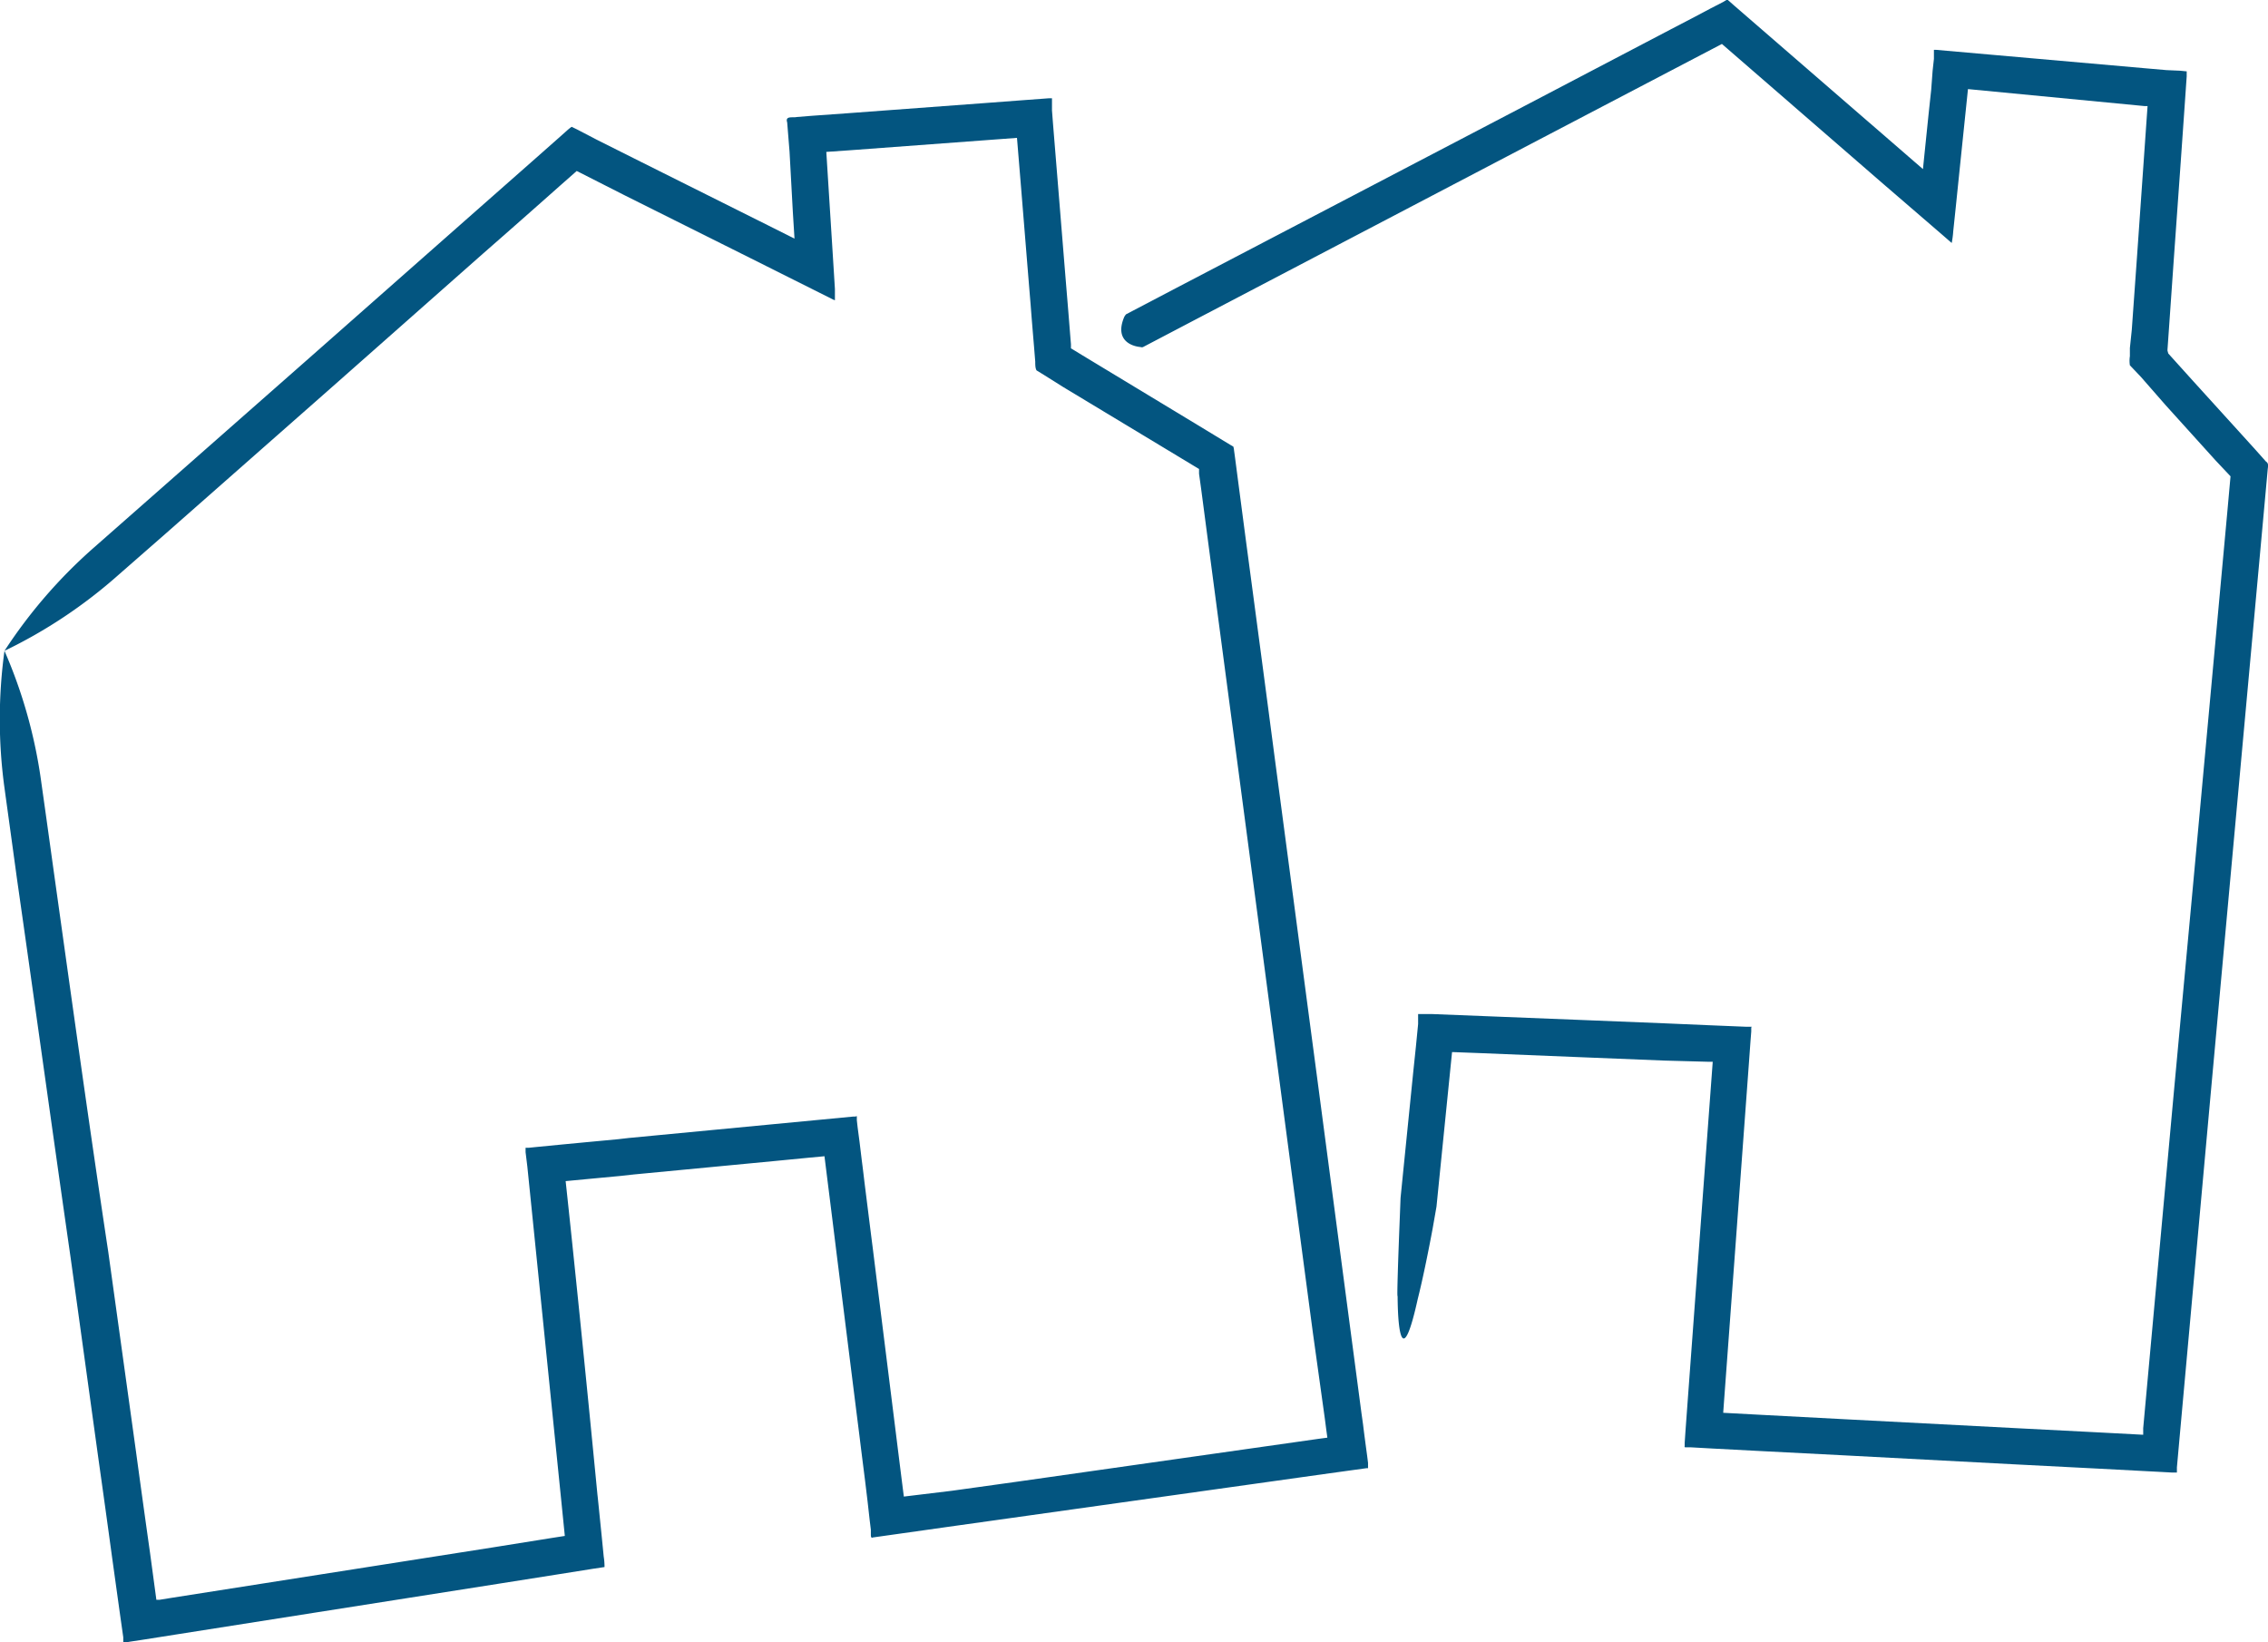
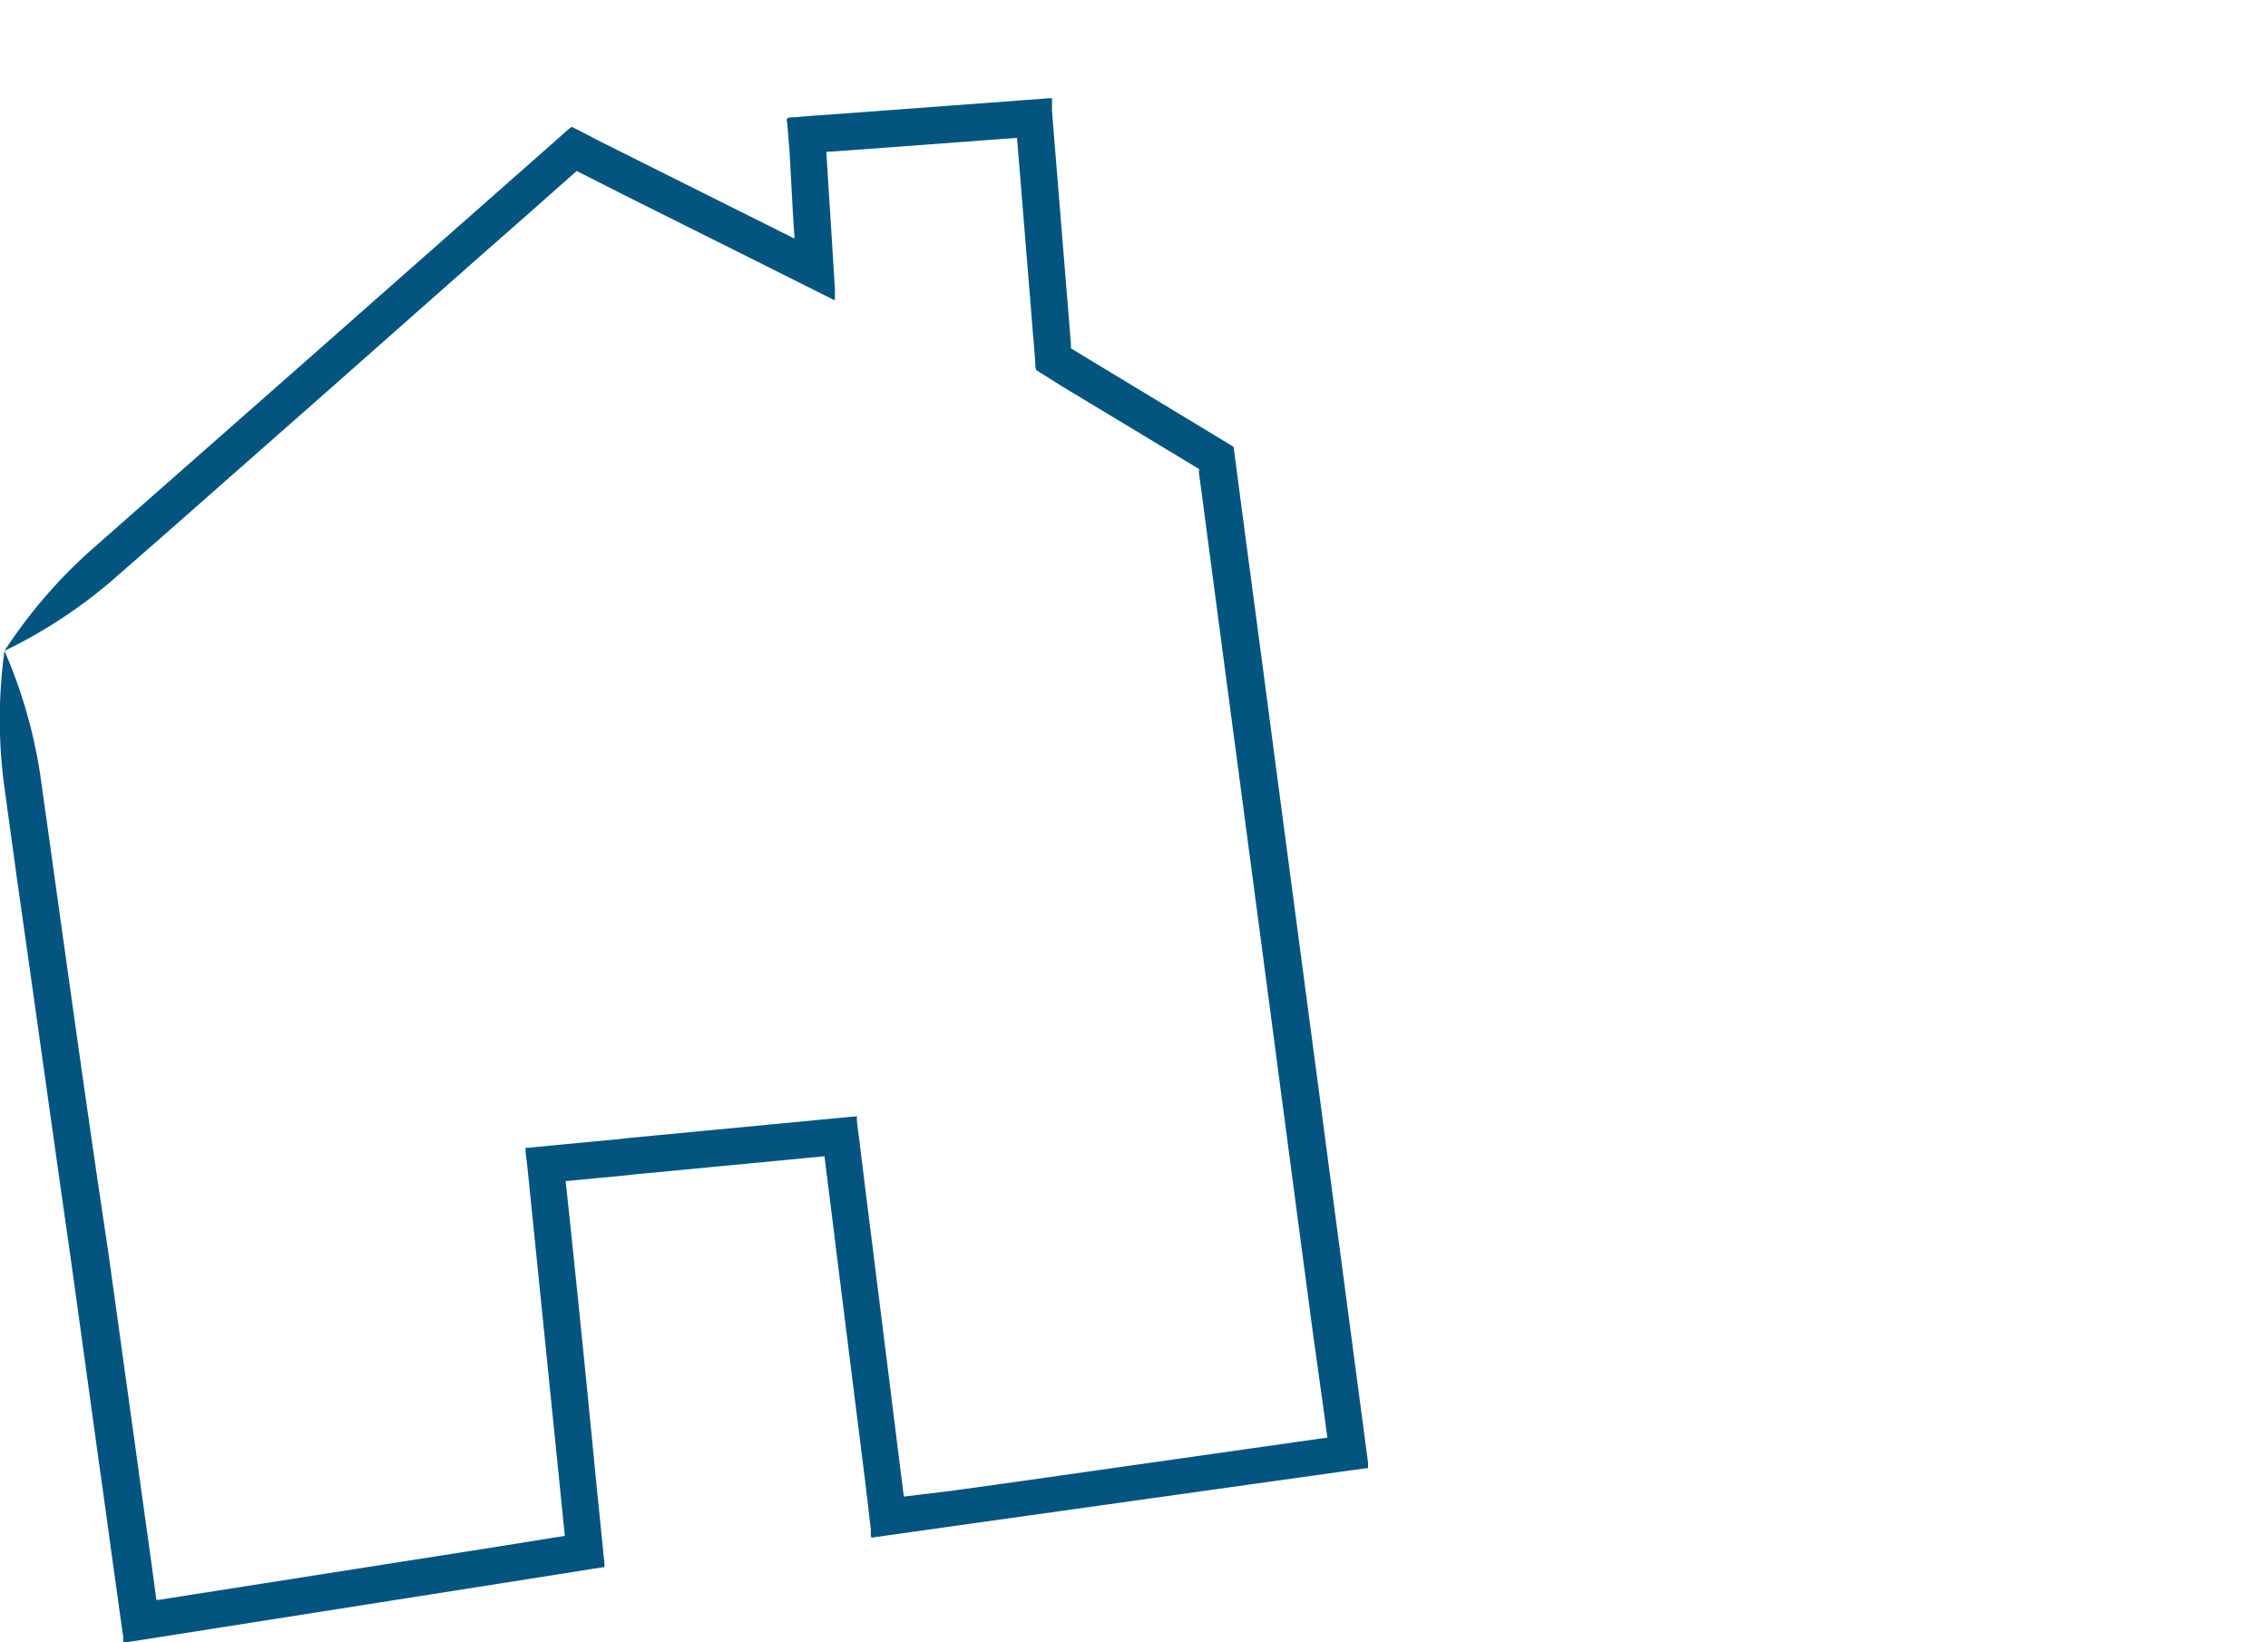
<svg xmlns="http://www.w3.org/2000/svg" width="67.9mm" height="49.17mm" viewBox="0 0 192.46 139.37">
  <defs>
    <style>.cls-1{fill:#035580;}</style>
  </defs>
  <g id="Layer_2" data-name="Layer 2">
    <g id="Layer_1-2" data-name="Layer 1">
      <path class="cls-1" d="M.38,55.23a42.75,42.75,0,0,0,0,11.63c.21,1.54.6,4.33,1.05,7.65C2.88,84.63,4.39,95.57,6,106.78c.78,5.61,1.56,11.29,2.35,17q.6,4.25,1.18,8.51l.63,4.53.3,2.12,0,.27,0,.13s0,.05,0,.06h.06l.53-.09,1.06-.16,2.85-.45,27.26-4.29,5-.79,3.08-.49,1-.15a5.6,5.6,0,0,0-.07-.89l-.17-1.72c-.23-2.27-.35-3.48-.36-3.51-1-10.35-2-20.15-2.7-26.63h0l2-.19,2.77-.26c1.27-.12,1.33-.13-.18,0l13.2-1.26,2.88-.28,1.29-.12h0c-.08-.69.22,1.74.36,2.85.65,5.2.88,7,.35,2.84.85,6.75,1.61,12.88,2.27,18.1.16,1.31.32,2.56.47,3.75l.21,1.74L73.8,129l.1.81,0,.41c0,.11,0,.34.17.25l7.08-1,3-.42,28.13-3.95,2.38-.33,1.31-.18s.14,0,.12,0l0-.15,0-.3-.07-.56c-.16-1.18-.27-2-.35-2.68l-.14-1-.95-7.18-2.81-21.27c-.93-7-2.12-16-3.58-27q-1.09-8.31-2.42-18.26c-.22-1.66-.44-3.35-.67-5.09l-.17-1.3-.12-.92-.09-.66a1.52,1.52,0,0,0-.06-.32l-.29-.17-2.8-1.7L91.8,30.12l-.62-.38-.3-.18h0l0-.35c-.09-1.08-.18-2.26-.29-3.58-.22-2.65-.48-5.89-.83-10.18l-.4-4.91-.09-1.17,0-.6,0-.3s0-.12,0-.13H89l-2.43.18-2.79.21-12,.89-2.94.21-1.23.1c-.35.08-1-.13-.81.46L67,12.88,67.28,18l.14,2.25h0L65.13,19.1,54.44,13.76l-3.83-1.92L49,11l-.49-.24a4,4,0,0,0-.41.33l-.81.72-1.81,1.6-6.51,5.74-13,11.47L12,42.92,8,46.44A42.6,42.6,0,0,0,.38,55.23a42,42,0,0,0,9.68-6.45l4-3.5L28,33,41,21.51q3.27-2.86,6.51-5.74l1.43-1.26h0l0,0,.24.12L53,16.57l10.69,5.34,6.89,3.45a1.5,1.5,0,0,0,.27.12l0-.32,0-.64-.08-1.29-.16-2.56-.18-2.85-.31-4.93s0,0,0,0L72,12.76l12-.89,2.3-.17h0l.33,4c.35,4.29.61,7.53.83,10.17.1,1.33.2,2.5.29,3.58l.1,1.24c0,.25,0,.55.11.74l.65.4,1.59,1,9.73,5.87,1.82,1.1h0v.07l0,.33.18,1.3c.23,1.74.45,3.43.67,5.09q1.32,10,2.42,18.26c1.47,11.08,2.65,20,3.58,27.05,1.86,14.06,2.72,20.52,2.82,21.27l1,7.18.13,1,.09.65h0l-.75.1-28.13,4c5-.71,3.35-.47-3,.41L76.7,127c-.21-1.64-.44-3.48-.69-5.49-.65-5.22-1.42-11.34-2.26-18.1.52,4.17.29,2.36-.36-2.83-.08-.65-.16-1.36-.26-2.11l-.19-1.57-.16-1.21-.07-.62,0-.32c0-.07-.08,0-.12,0h-.16l-6.92.66-13.2,1.26c1.51-.15,1.45-.14.18,0l-2.77.26-2,.19-2.26.22-.59.06H44.6s0,0,0,.06l0,.31L44.75,99c.7,6.86,1.75,17.22,2.86,28.16l.32,3.18h0s0,0,0,0l-1.09.17-5,.8-27.26,4.28-1.05.17-.26,0h0l-.54-4q-.6-4.24-1.18-8.51l-2.36-17C7.51,95.14,6,84.2,4.58,74.08c-.46-3.32-.85-6.11-1.07-7.65A42,42,0,0,0,.38,55.23Z" />
-       <path class="cls-1" d="M97,29.45a.28.28,0,0,1-.21,0c-.82-.07-2.21-.61-1.39-2.55a1,1,0,0,1,.16-.23l4.29-2.25L129.26,9.05l8.36-4.38,4.18-2.19,2.09-1.09,1.3-.69,1.05-.54L146.5,0s.08,0,.12,0l.11.09.44.39,14.75,12.78,1.26,1.09h0l.06-.6.42-4.09.22-2.05L164,6l.11-1,0-.51,0-.26s0,0,0,0h.19l17.82,1.57,1.73.15L185,6l.5.05h.06s0,0,0,.06v.12l0,.25-.23,3.32-.28,4-.57,8-.44,6.3-.11,1.57v.09L184,30l2.11,2.34L190.34,37l1.06,1.17.89,1c.26.16.16.45.14.71l-.07.78-.29,3.18L189.2,75.26l-1.6,17.53L185,121.52l-.27,3,0,.44c-.1,0-.29,0-.43,0l-.9-.05-1.72-.09-3.6-.19-7.21-.37-14.4-.76-7.2-.37-4-.21-1.79-.1-.45,0c-.11,0-.07-.08-.07-.15l0-.22.06-.9.2-2.74,1.06-14.38,1.06-14.33h0l-.45,0L141.22,90l-7.2-.29-8.6-.35-2.14-.08h-.06l-.35,3.47-.75,7.44-.22,2.2-.33,1.88c-.29,1.55-.78,4.06-1.27,6-1.22,5.53-1.68,3.22-1.7-.29-.07.24.06-3.49.16-6l.09-2.32.2-2,.89-8.82.21-2,.19-1.94,0-.48,0-.25,0-.12h.12l1,0,4.81.19,7.8.31,7.21.29L145,87l3.16.13.45,0c.05,0,.05,0,0,.06v.11l0,.23-.07.9-.13,1.8-1.06,14.43-1.06,14.39-.06.84,3.17.17,7.21.38,14.4.75,7.2.37,3.6.19h.06l0-.55,2.62-28.72L186.11,75,189,43.53l.28-3.11L188,39.06l-4.23-4.68L181.69,32,180.74,31a2.49,2.49,0,0,1,0-.77l0-.7L180.9,28l.45-6.3.56-8,.28-4,.05-.7-.27,0L167,7.56l-.68,6.56-.36,3.5-.21,2a8.07,8.07,0,0,1-.13,1l-.77-.67-5-4.31L146.12,3.73,130.7,11.8,101.29,27.2Z" />
    </g>
  </g>
</svg>